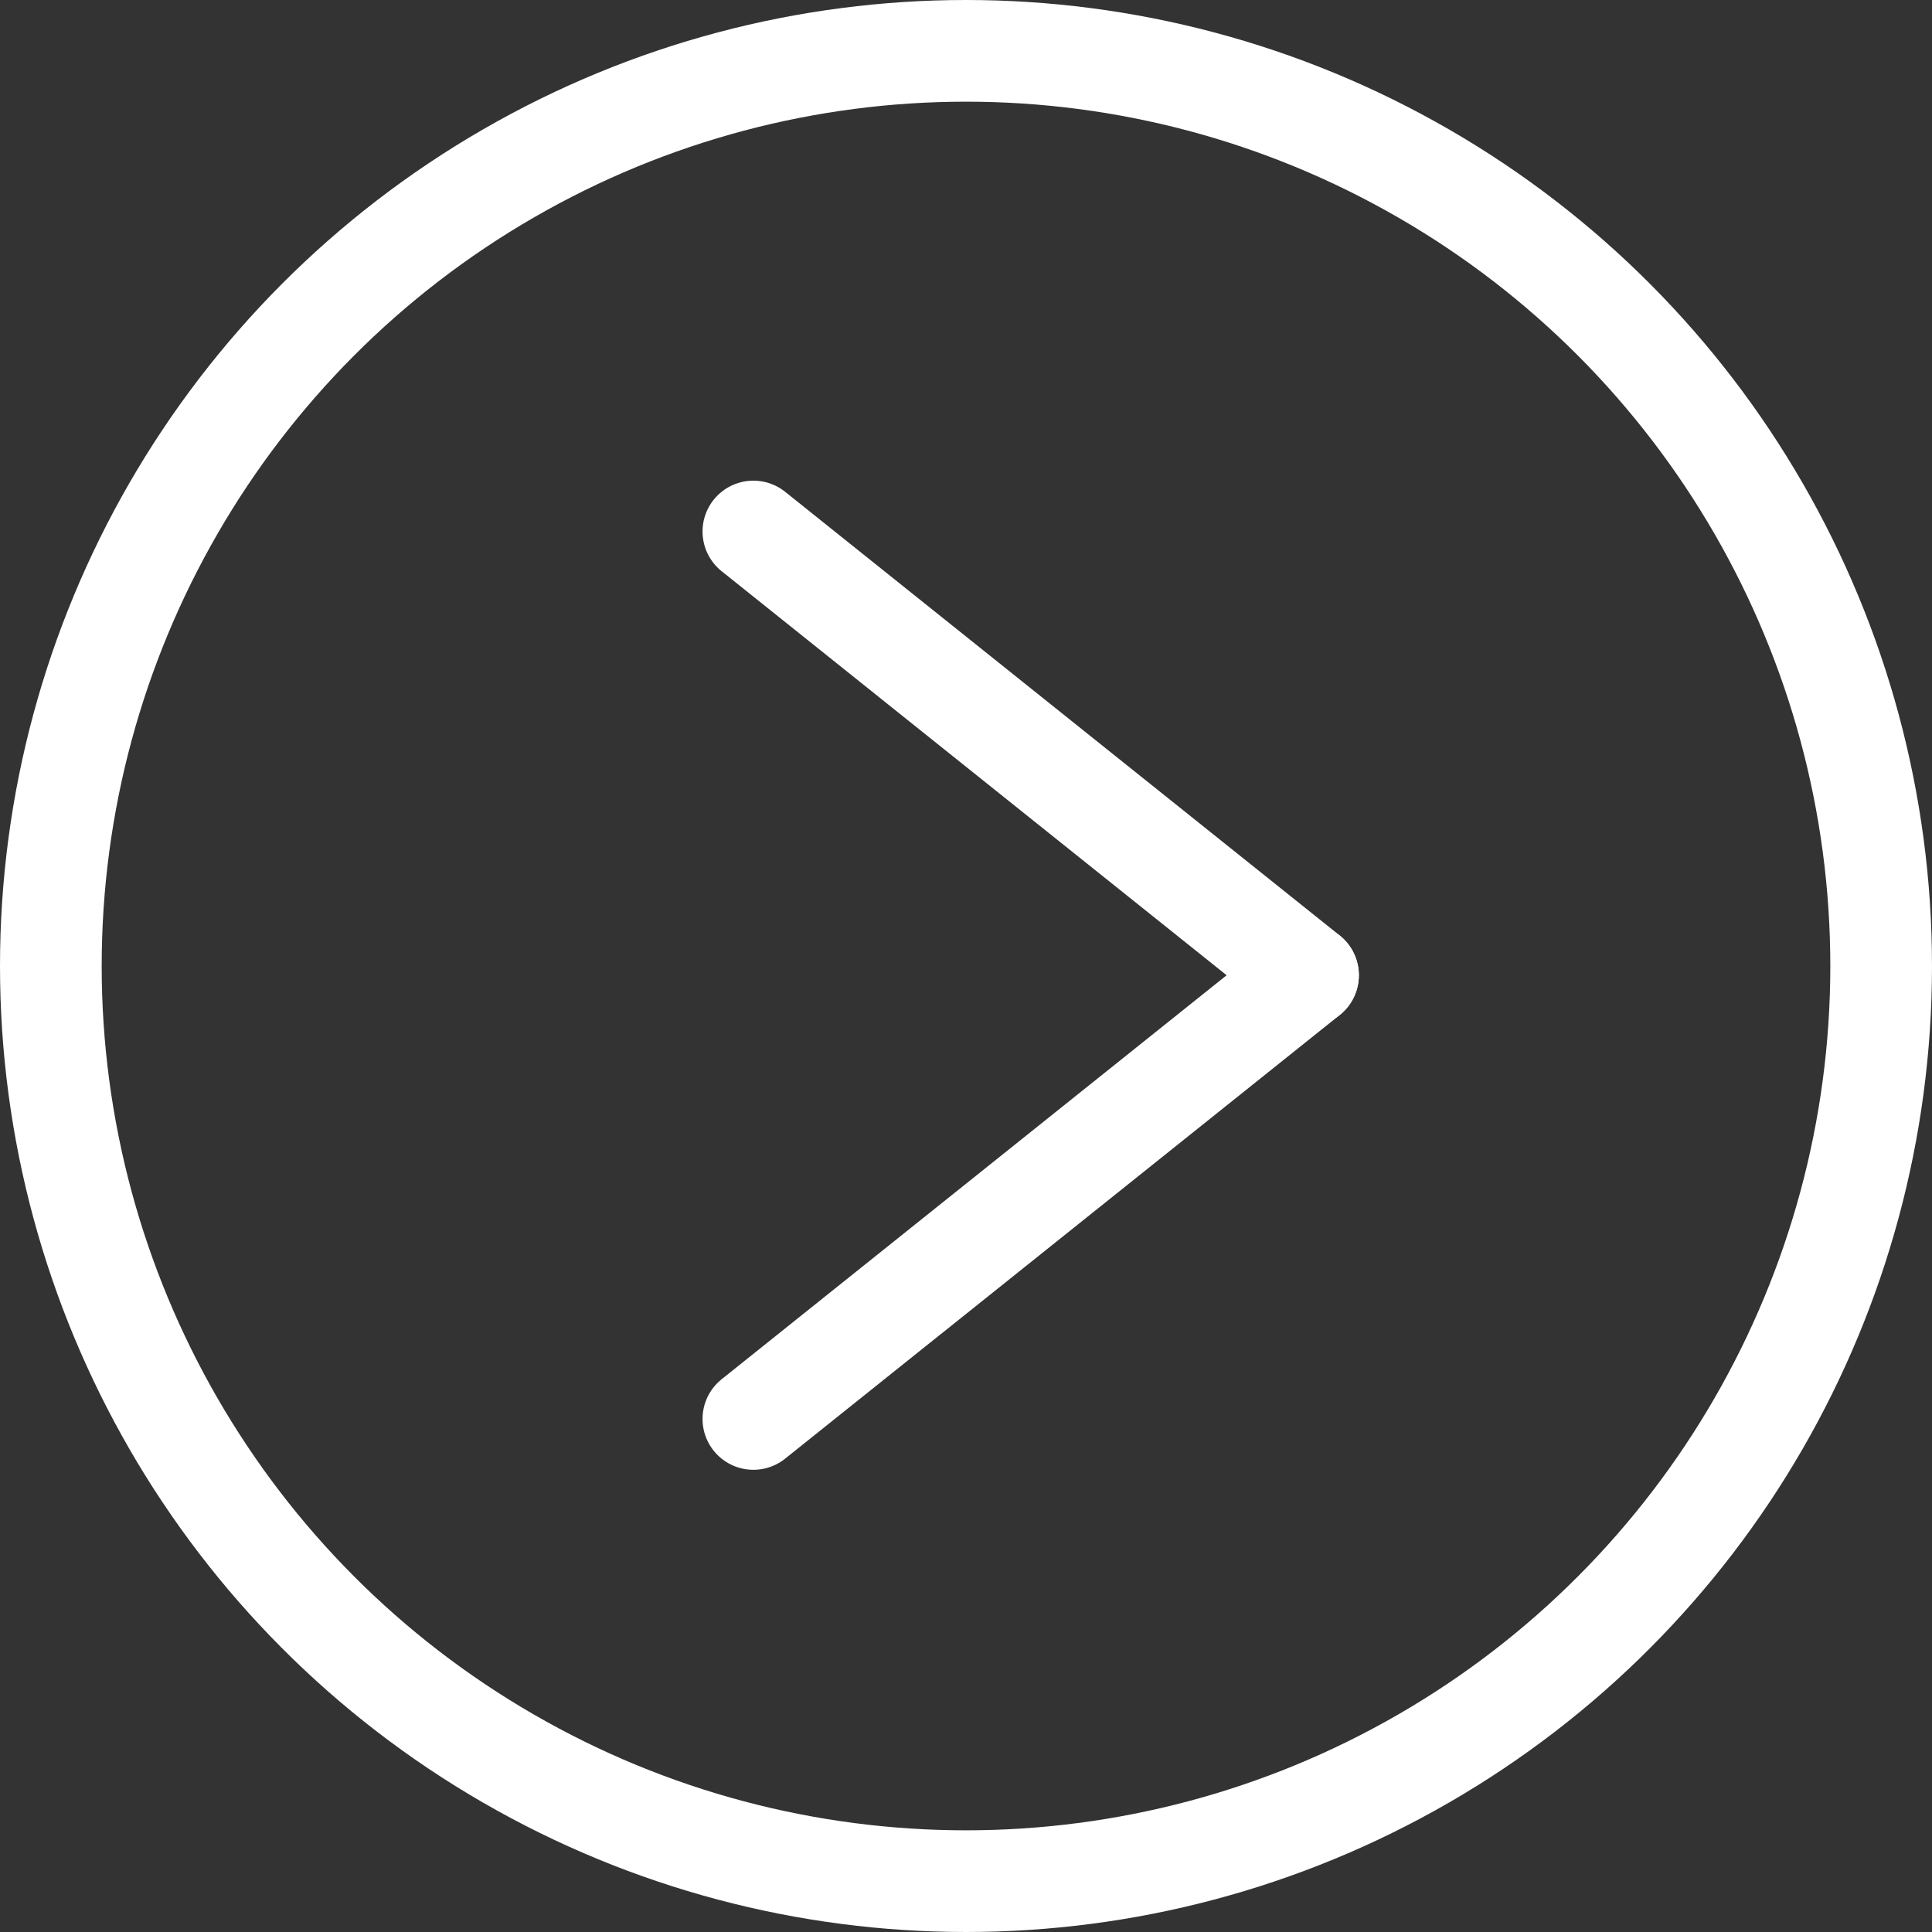
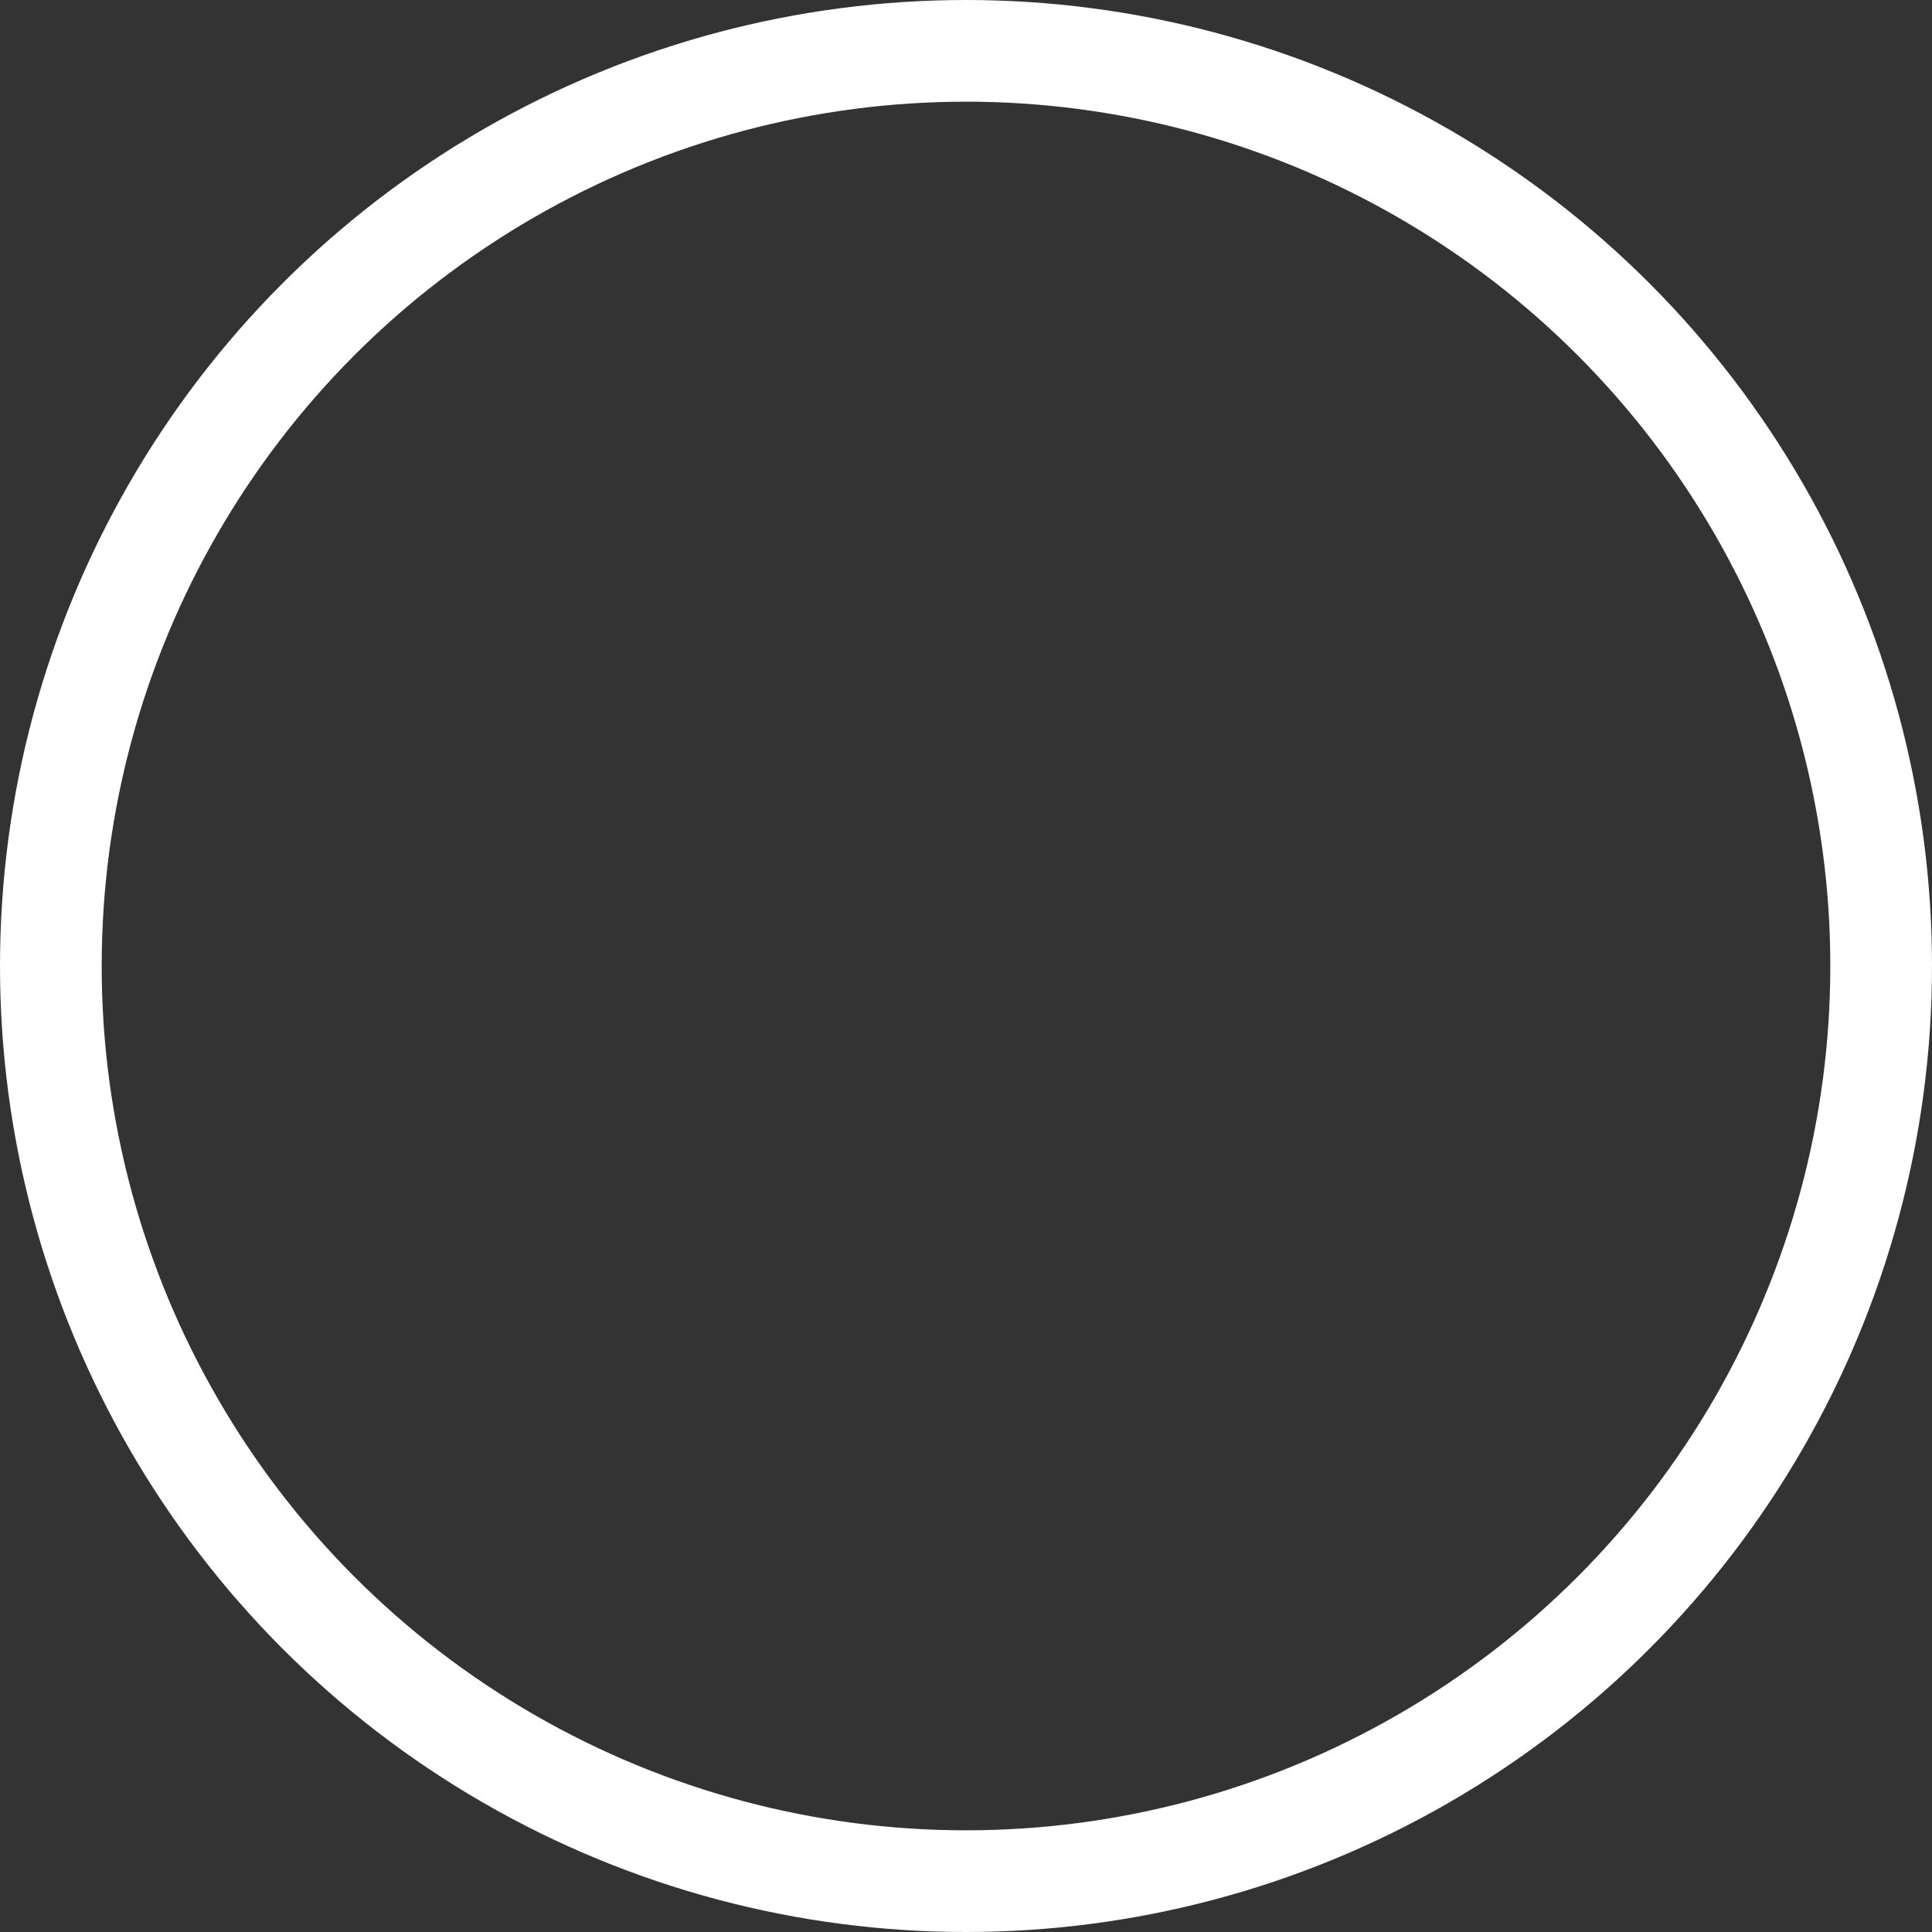
<svg xmlns="http://www.w3.org/2000/svg" width="38" height="38" viewBox="0 0 38 38" fill="none">
  <rect x="0" y="0" width="38" height="38" fill="#333333" stroke="none" />
  <circle cx="19" cy="19" r="18" stroke="white" stroke-width="2" />
-   <path d="M25.727 19.182L14.818 10.454" stroke="white" stroke-width="2" stroke-linecap="round" />
-   <path d="M25.727 19.182L14.818 27.909" stroke="white" stroke-width="2" stroke-linecap="round" />
</svg>